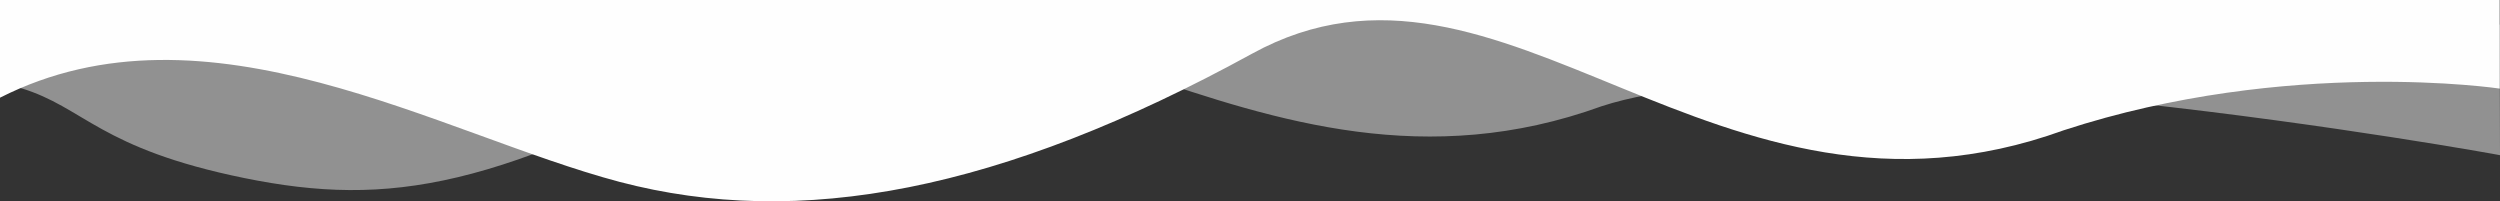
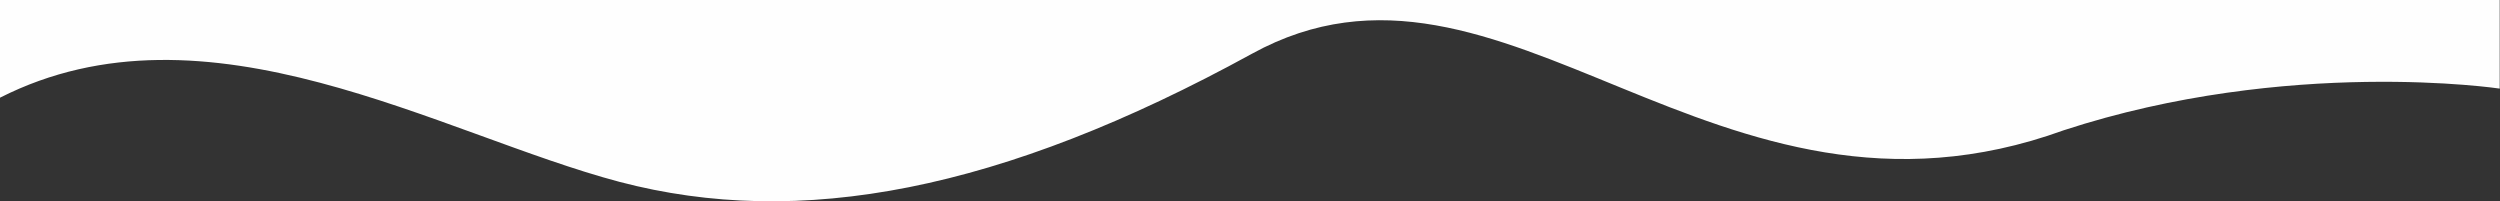
<svg xmlns="http://www.w3.org/2000/svg" xml:space="preserve" width="32.931in" height="2.651in" version="1.0" style="shape-rendering:geometricPrecision; text-rendering:geometricPrecision; image-rendering:optimizeQuality; fill-rule:evenodd; clip-rule:evenodd" viewBox="0 0 8522 686">
  <rect x="0" y="0" width="8522" height="686" fill="#333333" stroke="none" />
  <defs>
    <style type="text/css">
   
    .fil0 {fill:#FEFEFE;fill-opacity:0.459}
    .fil1 {fill:#FEFEFE}
   
  </style>
  </defs>
  <g id="Layer_x0020_1">
    <g id="_1970756234224">
-       <path class="fil0" d="M8522 529c0,-1 -2297,-417 -3062,-167 -1191,432 -2046,-659 -2903,-189 -856,470 -1227,535 -1724,434 -496,-101 -544,-241 -763,-307l-20 -273 6874 11 1597 46 1 445z" />
-       <path class="fil1" d="M8521 302c0,0 -721,-108 -1486,142 -1191,432 -1911,-731 -2767,-261 -857,470 -1543,598 -2156,437 -612,-162 -1408,-644 -2112,-287l0 -333 8521 0 0 302z" />
+       <path class="fil1" d="M8521 302c0,0 -721,-108 -1486,142 -1191,432 -1911,-731 -2767,-261 -857,470 -1543,598 -2156,437 -612,-162 -1408,-644 -2112,-287l0 -333 8521 0 0 302" />
    </g>
  </g>
</svg>